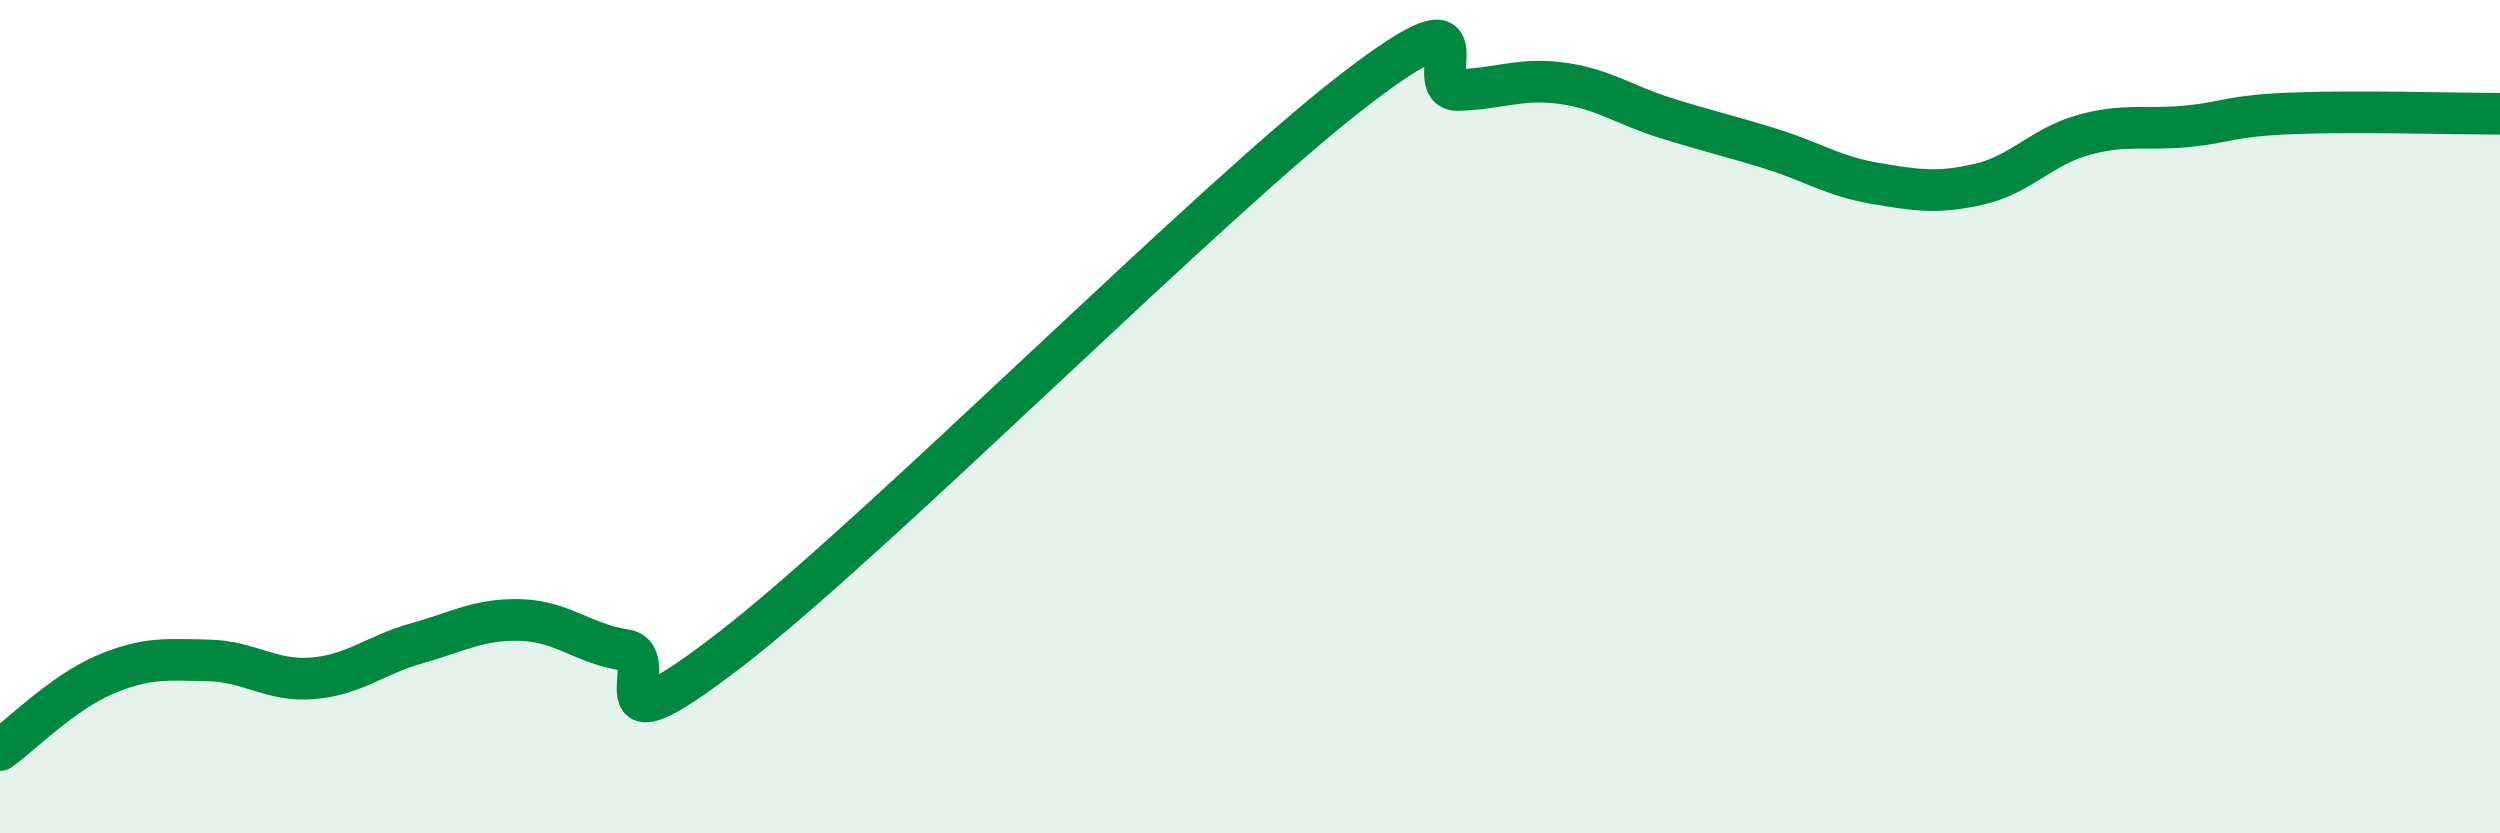
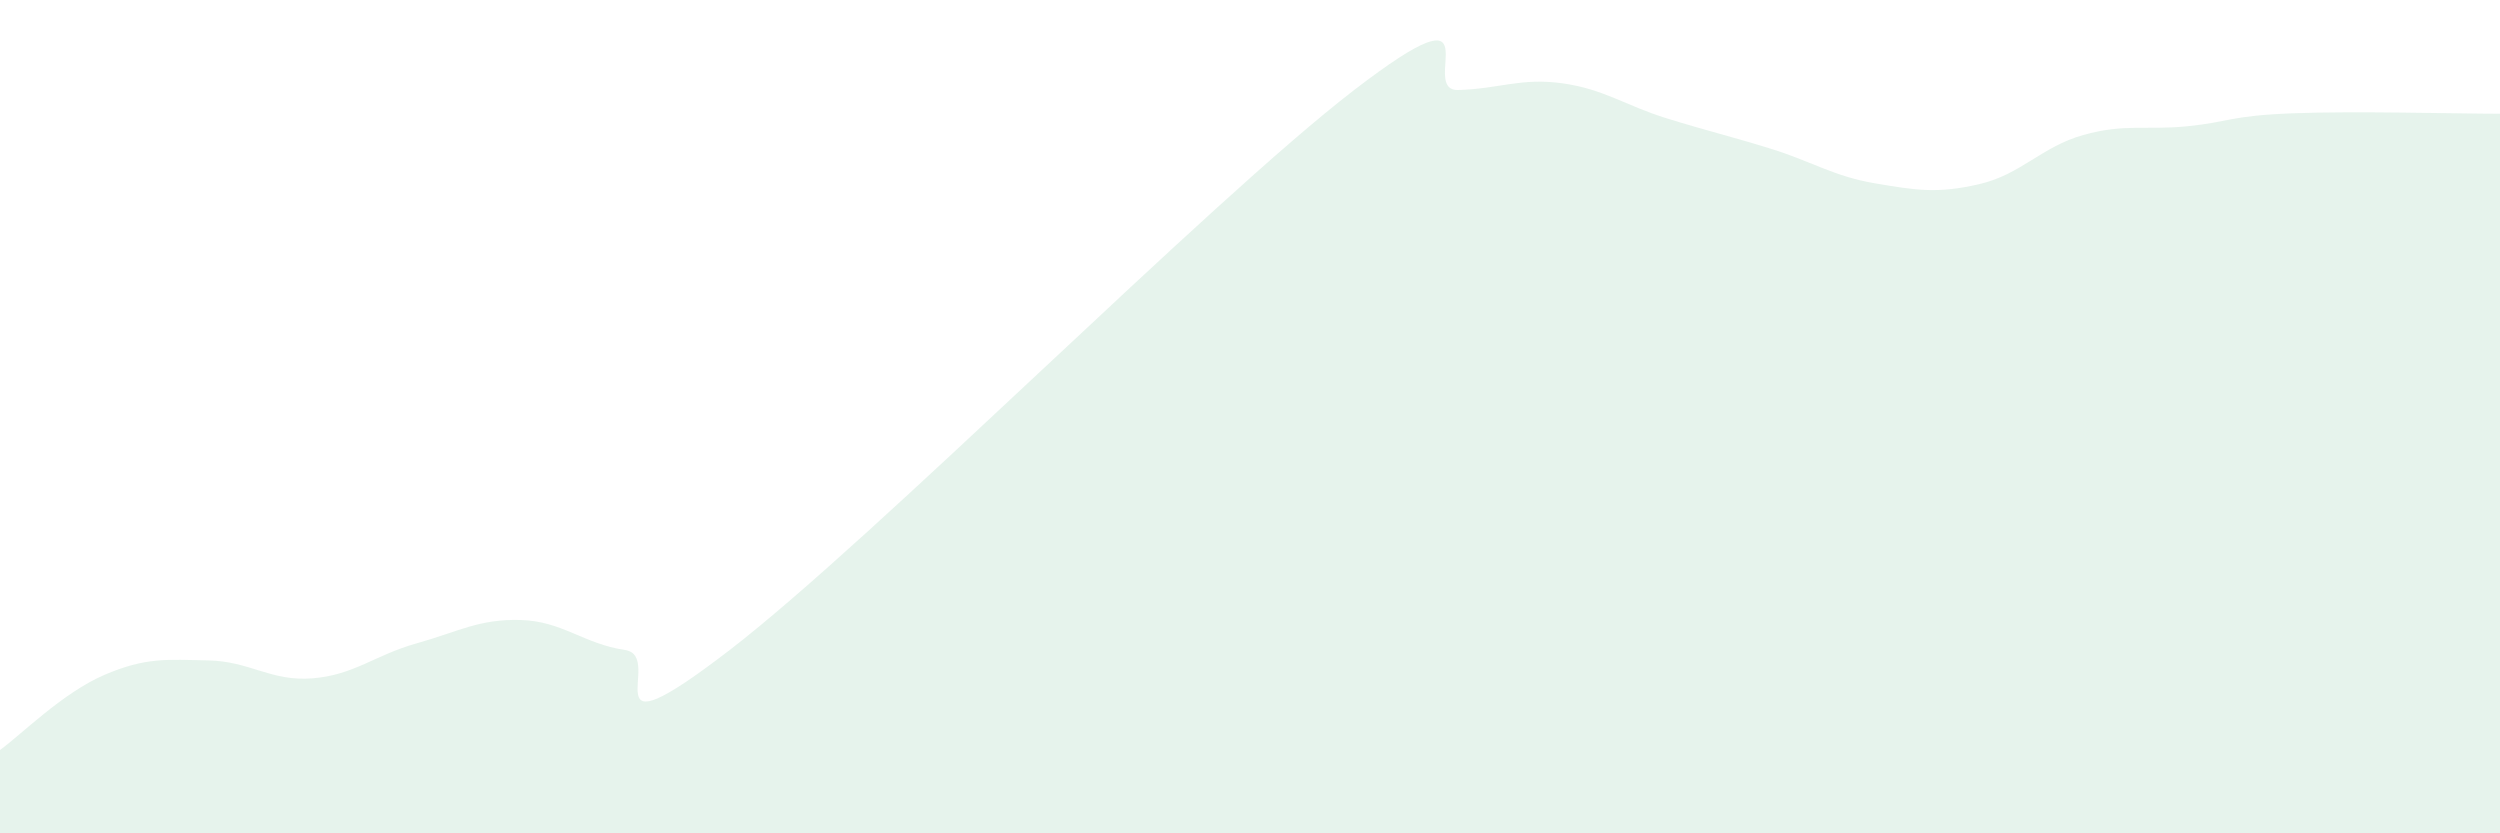
<svg xmlns="http://www.w3.org/2000/svg" width="60" height="20" viewBox="0 0 60 20">
  <path d="M 0,18 C 0.5,17.64 1.5,16.63 2.5,16.2 C 3.5,15.77 4,15.83 5,15.85 C 6,15.87 6.5,16.36 7.5,16.28 C 8.5,16.2 9,15.72 10,15.44 C 11,15.16 11.5,14.85 12.5,14.88 C 13.5,14.91 14,15.45 15,15.6 C 16,15.75 14,18.3 17.5,15.61 C 21,12.92 29,4.85 32.5,2.16 C 36,-0.53 34,2.19 35,2.16 C 36,2.13 36.5,1.86 37.5,2 C 38.5,2.14 39,2.53 40,2.84 C 41,3.15 41.5,3.26 42.5,3.57 C 43.5,3.88 44,4.23 45,4.4 C 46,4.57 46.5,4.65 47.5,4.42 C 48.5,4.19 49,3.52 50,3.24 C 51,2.96 51.5,3.13 52.5,3.03 C 53.5,2.93 53.5,2.78 55,2.72 C 56.5,2.66 59,2.73 60,2.73L60 20L0 20Z" fill="#008740" opacity="0.1" stroke-linecap="round" stroke-linejoin="round" />
-   <path d="M 0,18 C 0.5,17.64 1.5,16.63 2.5,16.2 C 3.5,15.77 4,15.83 5,15.85 C 6,15.87 6.5,16.36 7.5,16.28 C 8.5,16.2 9,15.72 10,15.44 C 11,15.16 11.5,14.85 12.5,14.88 C 13.5,14.91 14,15.45 15,15.6 C 16,15.75 14,18.3 17.5,15.61 C 21,12.92 29,4.85 32.5,2.16 C 36,-0.53 34,2.19 35,2.16 C 36,2.13 36.5,1.86 37.5,2 C 38.5,2.14 39,2.53 40,2.84 C 41,3.15 41.5,3.26 42.5,3.57 C 43.5,3.88 44,4.23 45,4.4 C 46,4.57 46.5,4.65 47.5,4.42 C 48.5,4.19 49,3.52 50,3.24 C 51,2.96 51.5,3.13 52.5,3.03 C 53.5,2.93 53.5,2.78 55,2.72 C 56.5,2.66 59,2.73 60,2.73" stroke="#008740" stroke-width="1" fill="none" stroke-linecap="round" stroke-linejoin="round" />
</svg>